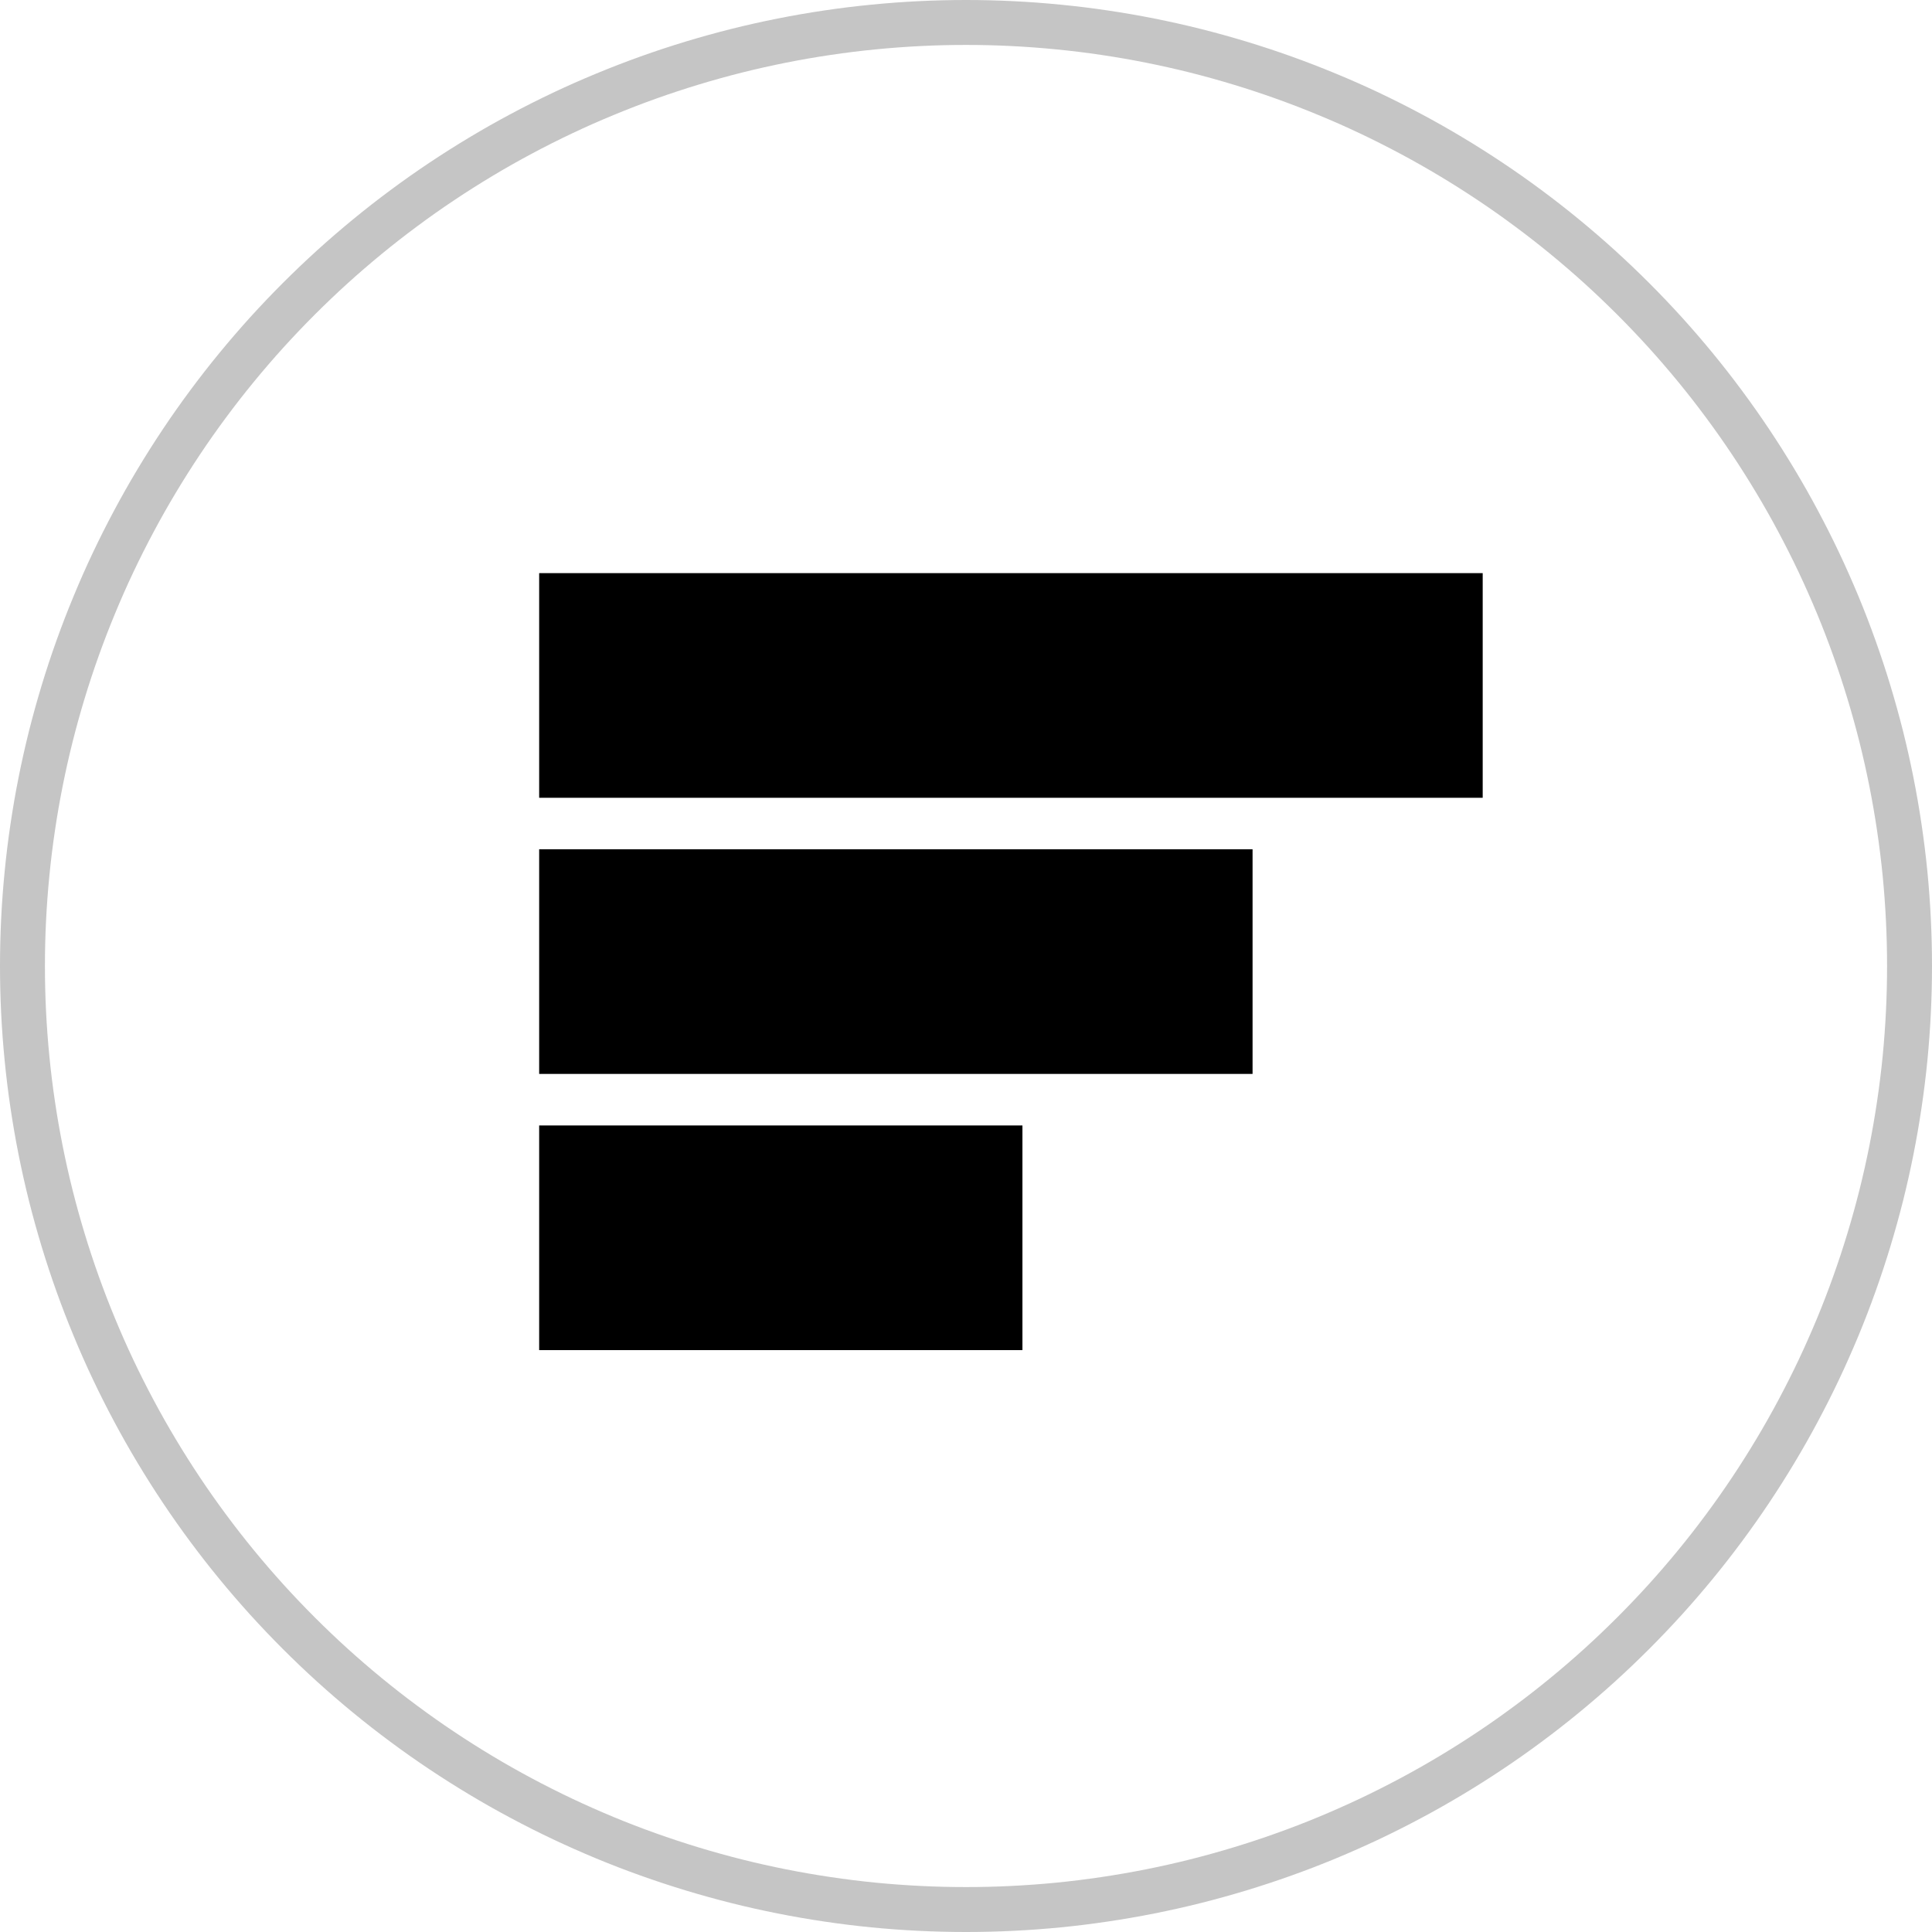
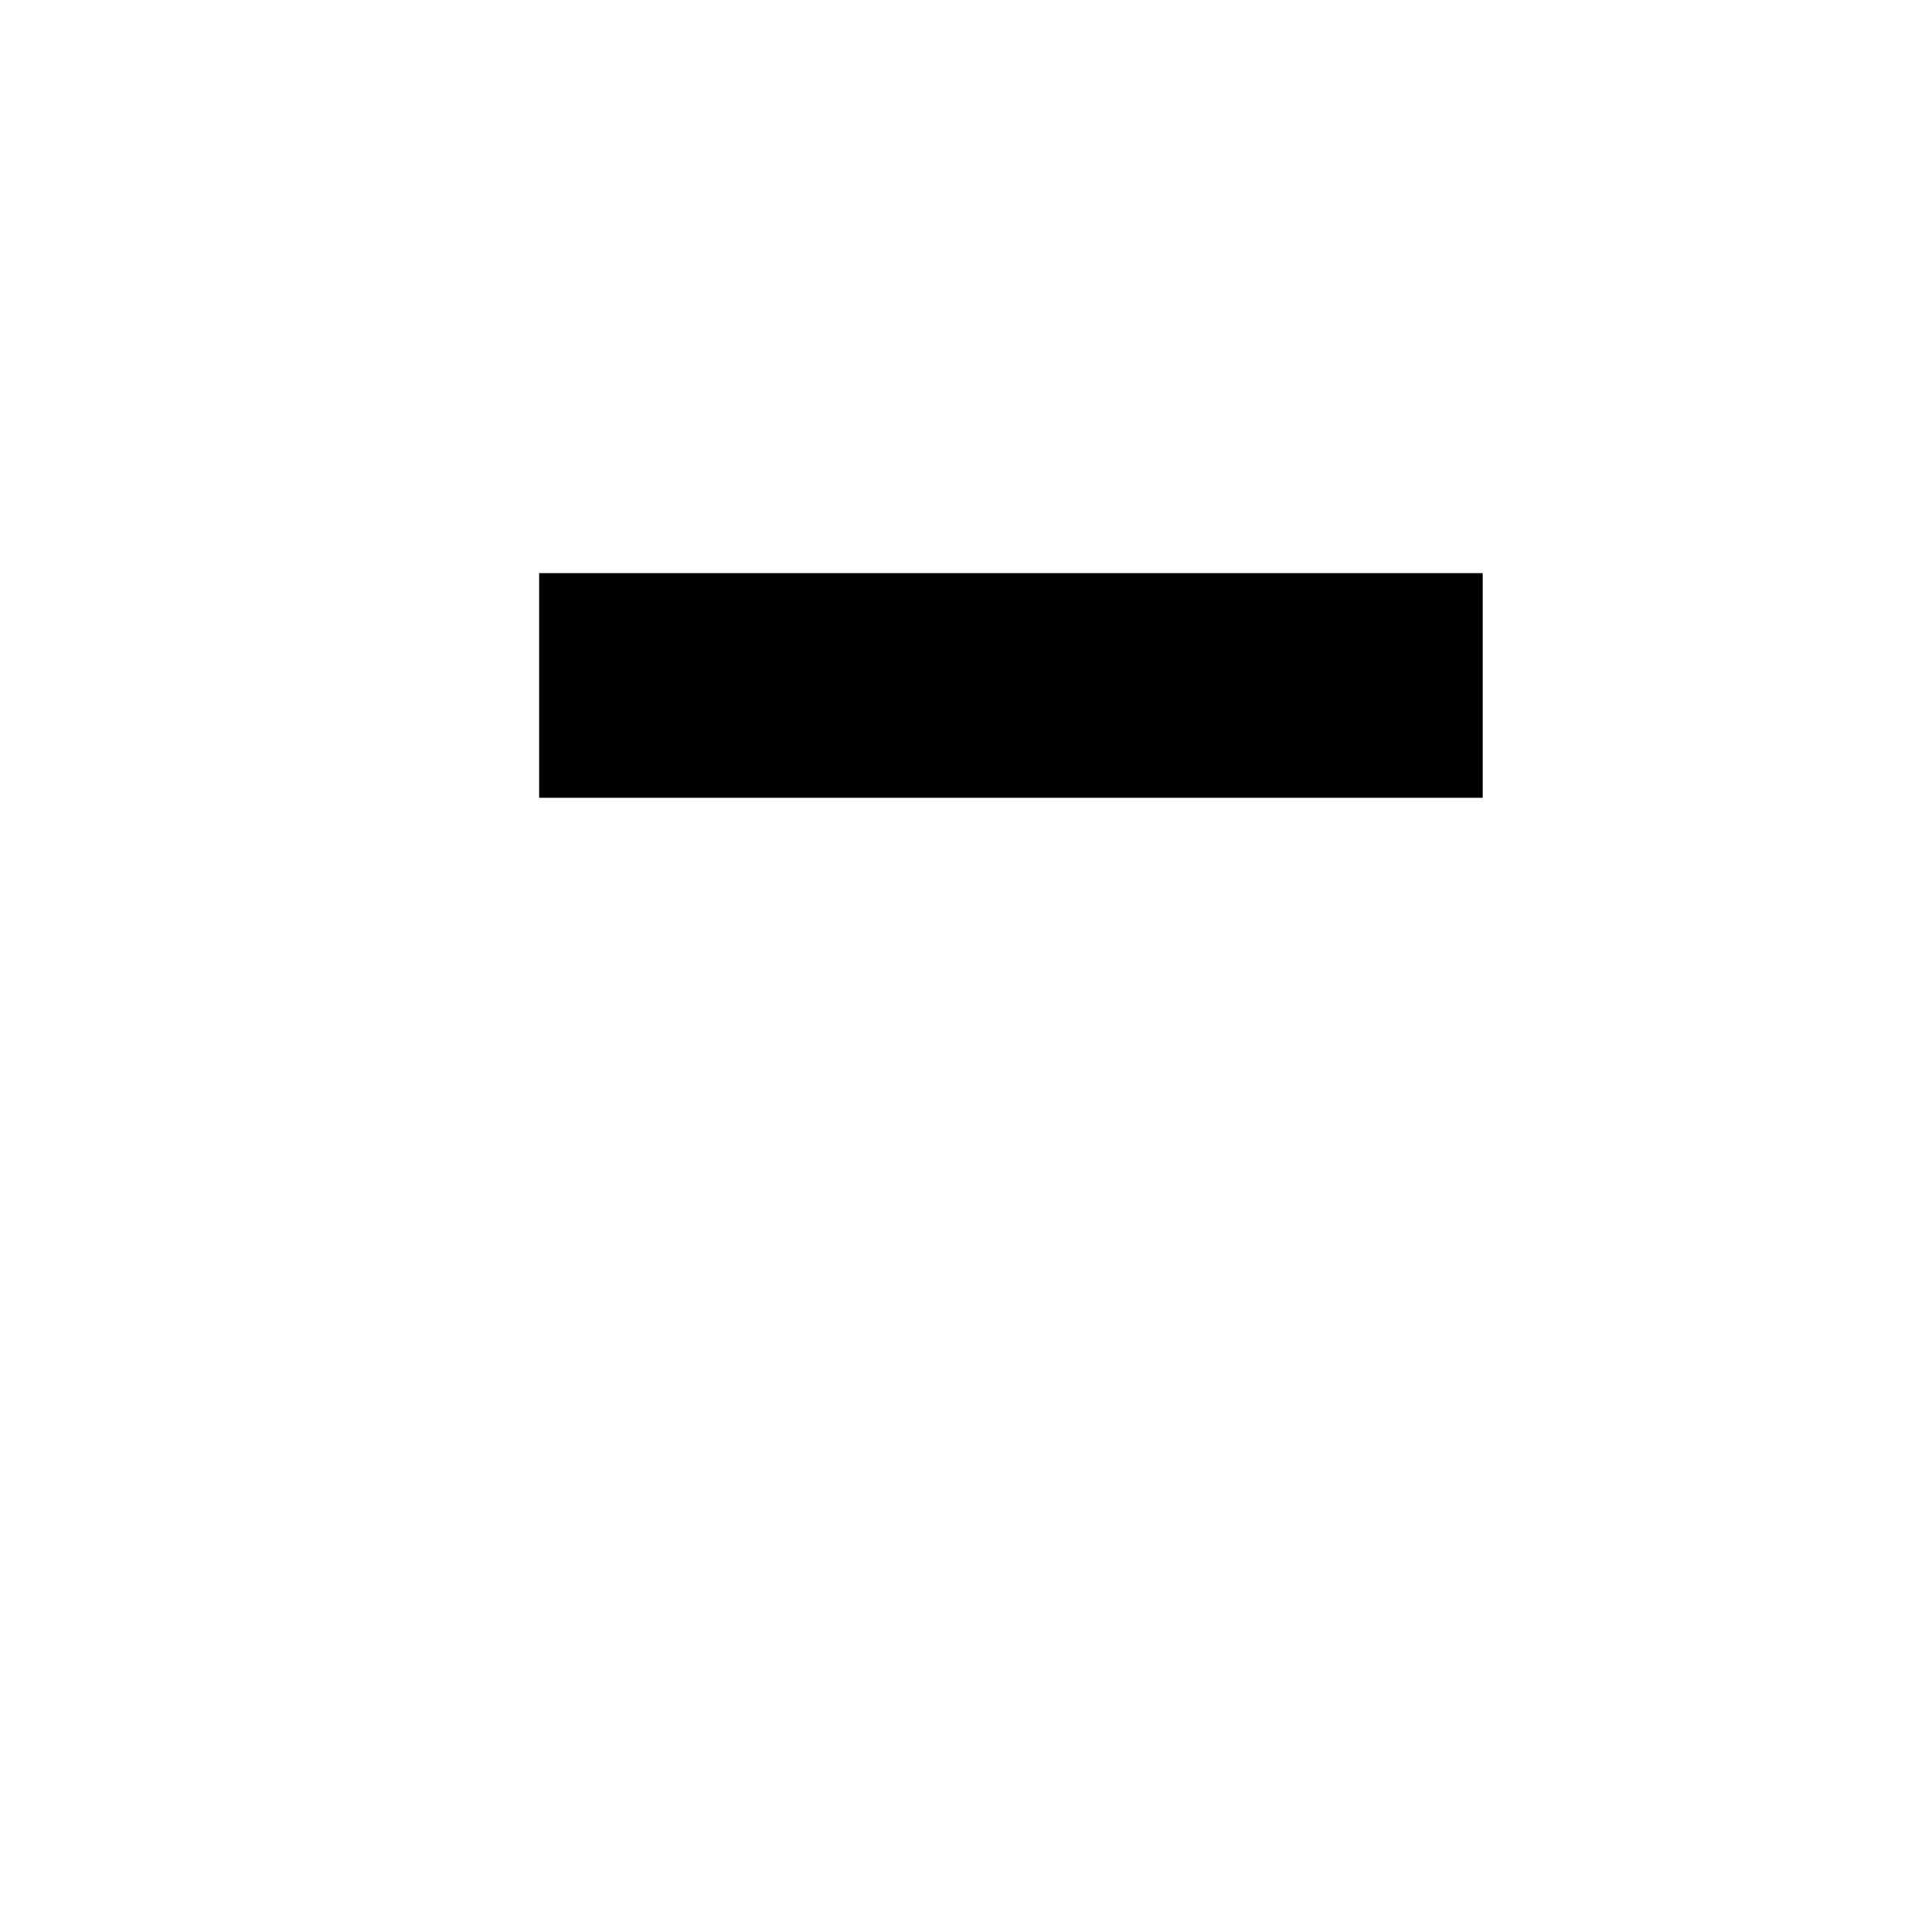
<svg xmlns="http://www.w3.org/2000/svg" xmlns:xlink="http://www.w3.org/1999/xlink" width="43px" height="43px" viewBox="0 0 43 43" version="1.1">
  <desc>Created with Lunacy</desc>
  <defs>
-     <path d="M21.499 0L21.501 0Q22.029 0 22.556 0.026Q23.083 0.052 23.608 0.104Q24.134 0.155 24.656 0.233Q25.178 0.31 25.695 0.413Q26.213 0.516 26.725 0.644Q27.237 0.773 27.742 0.926Q28.247 1.079 28.744 1.257Q29.241 1.435 29.728 1.637Q30.216 1.838 30.693 2.064Q31.17 2.29 31.636 2.539Q32.101 2.787 32.554 3.059Q33.006 3.33 33.445 3.623Q33.884 3.916 34.308 4.231Q34.732 4.545 35.14 4.88Q35.548 5.215 35.939 5.569Q36.33 5.924 36.703 6.297Q37.076 6.67 37.431 7.061Q37.785 7.452 38.12 7.86Q38.455 8.268 38.769 8.692Q39.084 9.116 39.377 9.555Q39.67 9.994 39.941 10.446Q40.213 10.899 40.461 11.364Q40.71 11.83 40.936 12.307Q41.161 12.784 41.364 13.272Q41.566 13.759 41.743 14.256Q41.921 14.753 42.074 15.258Q42.227 15.763 42.356 16.275Q42.484 16.787 42.587 17.305Q42.69 17.822 42.767 18.344Q42.845 18.866 42.897 19.392Q42.948 19.917 42.974 20.444Q43 20.971 43 21.499L43 21.501Q43 22.029 42.974 22.556Q42.948 23.083 42.897 23.608Q42.845 24.134 42.767 24.656Q42.69 25.178 42.587 25.695Q42.484 26.213 42.356 26.725Q42.227 27.237 42.074 27.742Q41.921 28.247 41.743 28.744Q41.566 29.241 41.364 29.728Q41.161 30.216 40.936 30.693Q40.71 31.17 40.461 31.636Q40.213 32.101 39.941 32.554Q39.67 33.006 39.377 33.445Q39.084 33.884 38.769 34.308Q38.455 34.732 38.12 35.14Q37.785 35.548 37.431 35.939Q37.076 36.33 36.703 36.703Q36.33 37.076 35.939 37.431Q35.548 37.785 35.14 38.12Q34.732 38.455 34.308 38.769Q33.884 39.084 33.445 39.377Q33.006 39.67 32.554 39.941Q32.101 40.213 31.636 40.461Q31.17 40.71 30.693 40.936Q30.216 41.161 29.728 41.364Q29.241 41.566 28.744 41.743Q28.247 41.921 27.742 42.074Q27.237 42.227 26.725 42.356Q26.213 42.484 25.695 42.587Q25.178 42.69 24.656 42.767Q24.134 42.845 23.608 42.897Q23.083 42.948 22.556 42.974Q22.029 43 21.501 43L21.499 43Q20.971 43 20.444 42.974Q19.917 42.948 19.392 42.897Q18.866 42.845 18.344 42.767Q17.822 42.69 17.305 42.587Q16.787 42.484 16.275 42.356Q15.763 42.227 15.258 42.074Q14.753 41.921 14.256 41.743Q13.759 41.566 13.272 41.364Q12.784 41.161 12.307 40.936Q11.83 40.71 11.364 40.461Q10.899 40.213 10.446 39.941Q9.994 39.67 9.555 39.377Q9.116 39.084 8.692 38.769Q8.268 38.455 7.86 38.12Q7.452 37.785 7.061 37.431Q6.67 37.076 6.297 36.703Q5.924 36.33 5.569 35.939Q5.215 35.548 4.88 35.14Q4.545 34.732 4.231 34.308Q3.916 33.884 3.623 33.445Q3.33 33.006 3.059 32.554Q2.787 32.101 2.539 31.636Q2.29 31.17 2.064 30.693Q1.838 30.216 1.637 29.728Q1.435 29.241 1.257 28.744Q1.079 28.247 0.926 27.742Q0.773 27.237 0.644 26.725Q0.516 26.213 0.413 25.695Q0.31 25.178 0.233 24.656Q0.155 24.134 0.104 23.608Q0.052 23.083 0.026 22.556Q0 22.029 0 21.501L0 21.499Q0 20.971 0.026 20.444Q0.052 19.917 0.104 19.392Q0.155 18.866 0.233 18.344Q0.31 17.822 0.413 17.305Q0.516 16.787 0.644 16.275Q0.773 15.763 0.926 15.258Q1.079 14.753 1.257 14.256Q1.435 13.759 1.637 13.272Q1.838 12.784 2.064 12.307Q2.29 11.83 2.539 11.364Q2.787 10.899 3.059 10.446Q3.33 9.994 3.623 9.555Q3.916 9.116 4.231 8.692Q4.545 8.268 4.88 7.86Q5.215 7.452 5.569 7.061Q5.924 6.67 6.297 6.297Q6.67 5.924 7.061 5.569Q7.452 5.215 7.86 4.88Q8.268 4.545 8.692 4.231Q9.116 3.916 9.555 3.623Q9.994 3.33 10.446 3.059Q10.899 2.787 11.364 2.539Q11.83 2.29 12.307 2.064Q12.784 1.838 13.272 1.637Q13.759 1.435 14.256 1.257Q14.753 1.079 15.258 0.926Q15.763 0.773 16.275 0.644Q16.787 0.516 17.305 0.413Q17.822 0.31 18.344 0.233Q18.866 0.155 19.392 0.104Q19.917 0.052 20.444 0.026Q20.971 0 21.499 0Z" id="path_1" />
    <clipPath id="clip_1">
      <use xlink:href="#path_1" />
    </clipPath>
  </defs>
  <g id="Group">
    <g id="Rectangle-Copy">
      <g clip-path="url(#clip_1)">
        <use xlink:href="#path_1" fill="none" stroke="#C5C5C5" stroke-width="2" />
      </g>
    </g>
    <g id="right_txt" transform="translate(12 15)">
      <g id="Group-7">
        <path d="M21 0.256L0 0.256" id="Stroke-1" fill="none" stroke="#000000" stroke-width="5" />
-         <path d="M15.878 0.256L0 0.256" transform="translate(0 6.146)" id="Stroke-3" fill="none" stroke="#000000" stroke-width="5" />
-         <path d="M10.756 0.256L0 0.256" transform="translate(0 12.293)" id="Stroke-5" fill="none" stroke="#000000" stroke-width="5" />
      </g>
    </g>
  </g>
</svg>